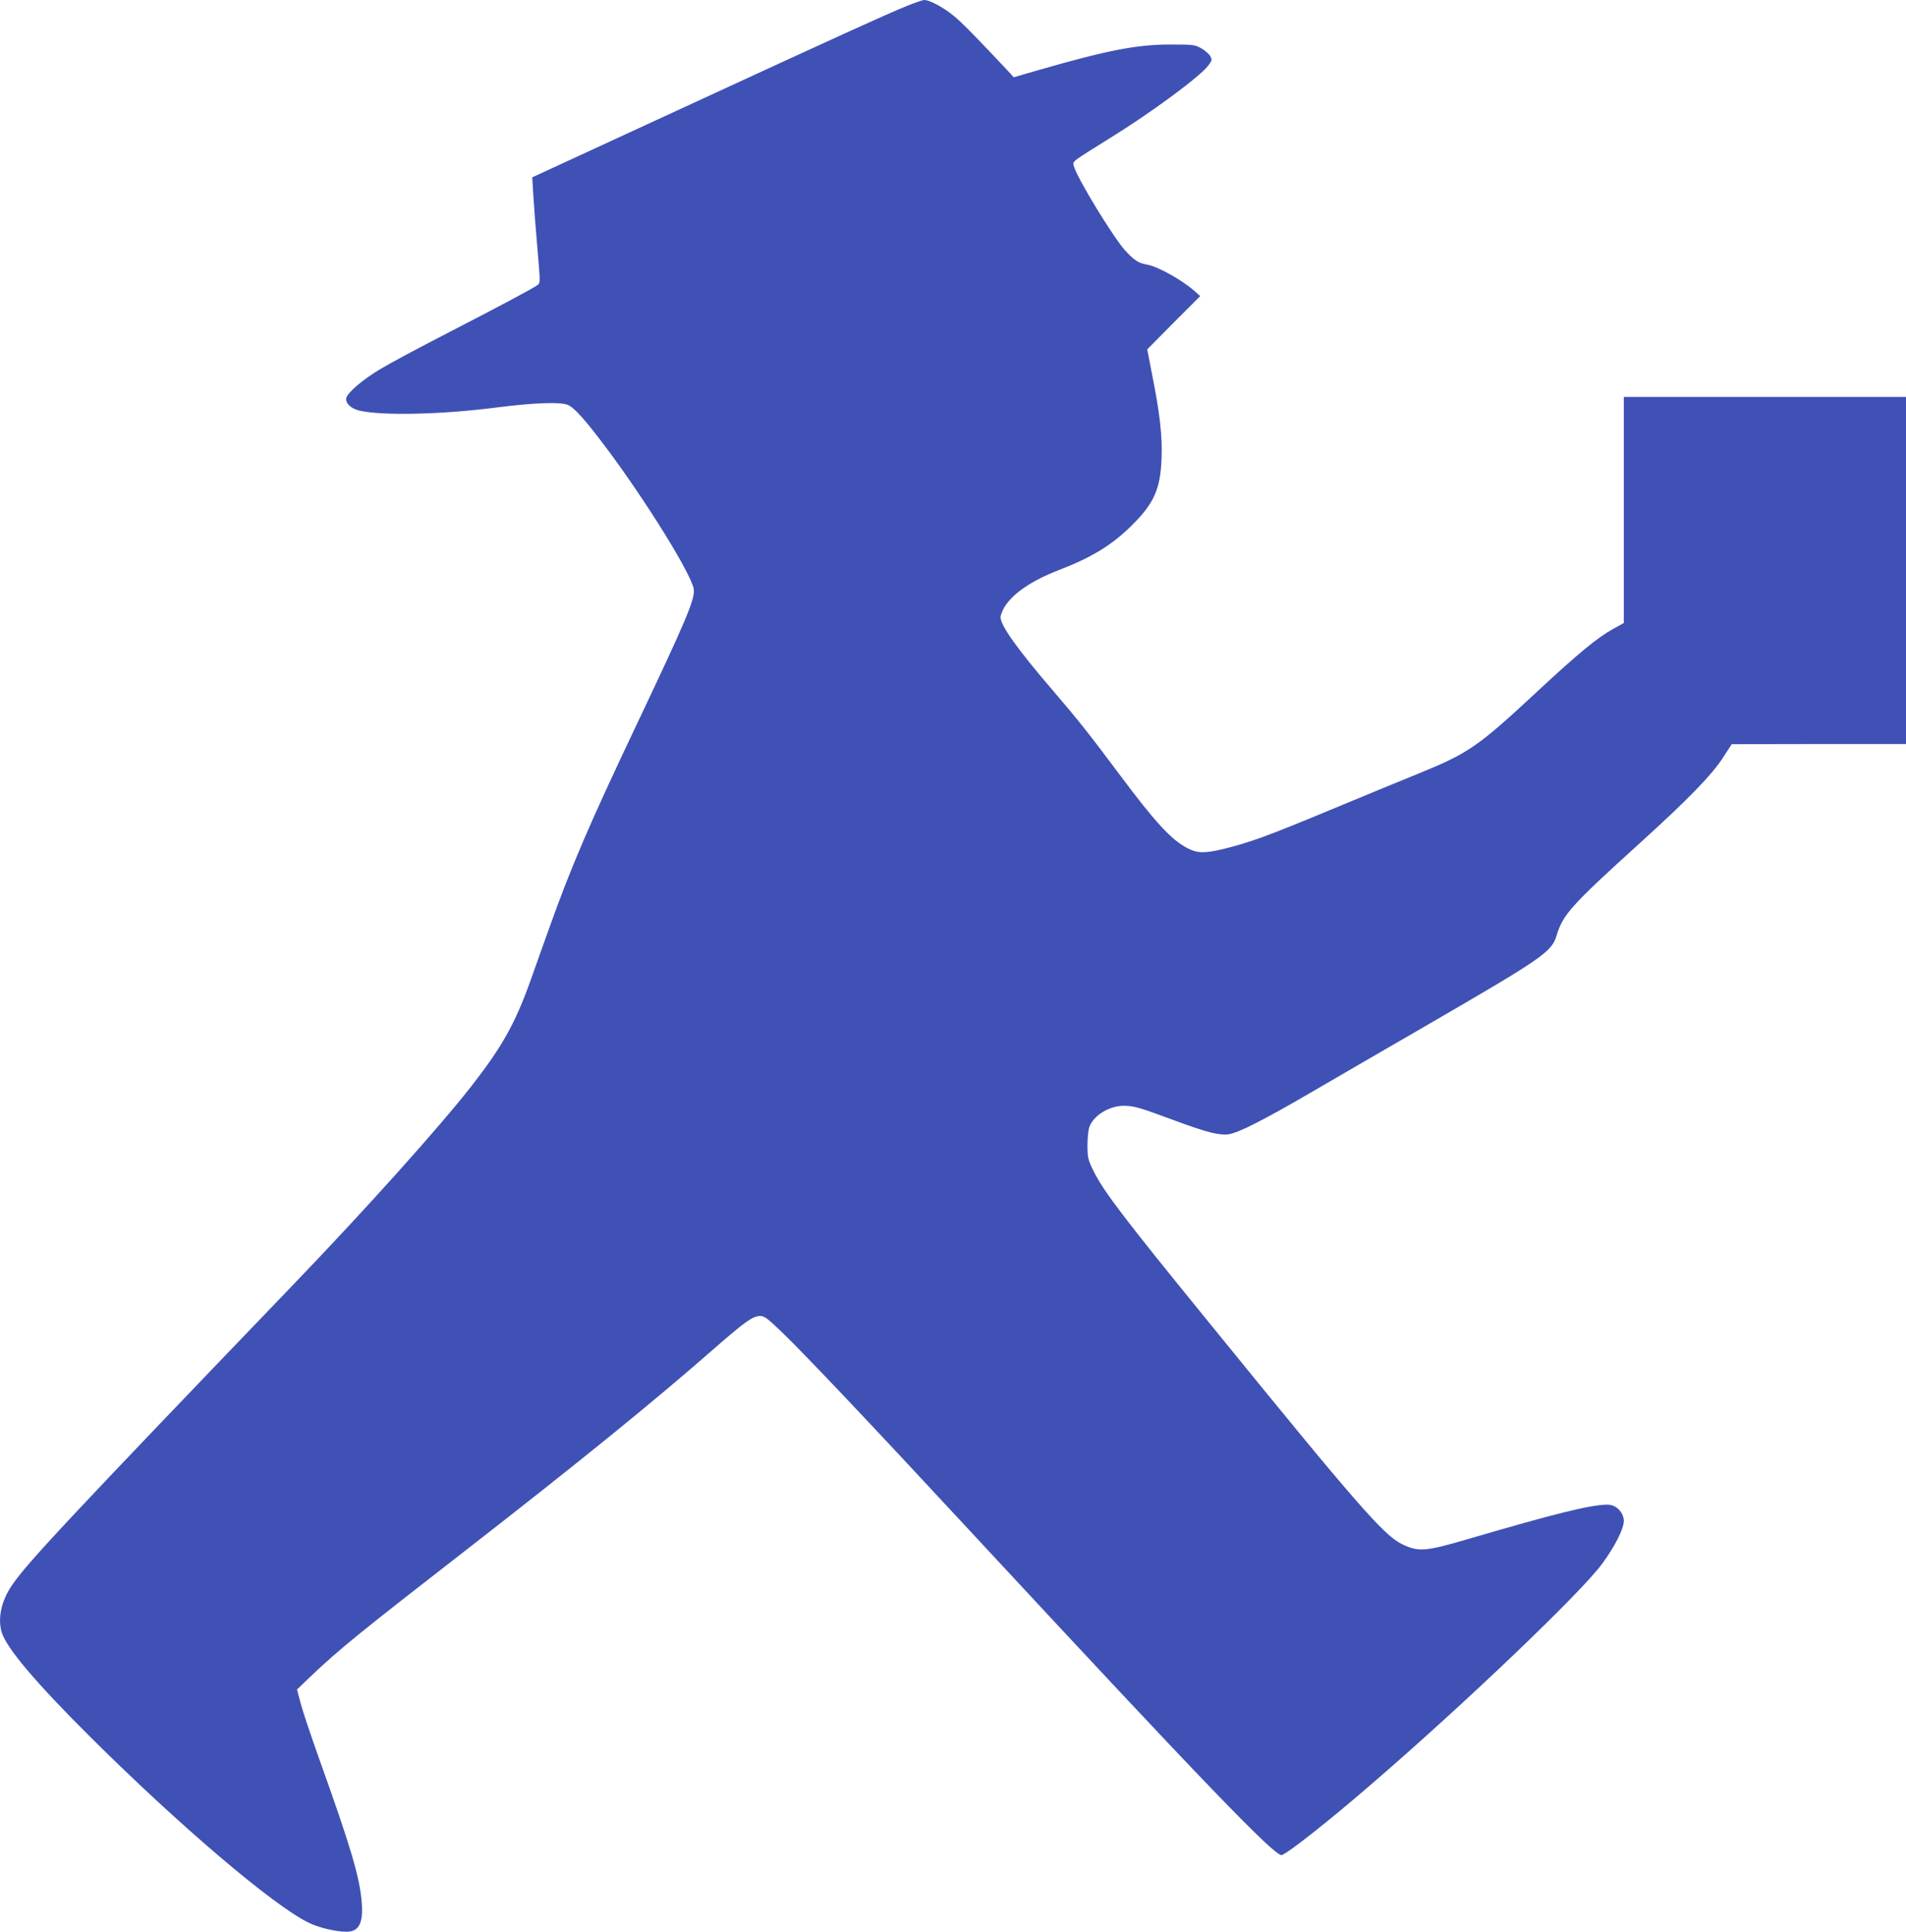
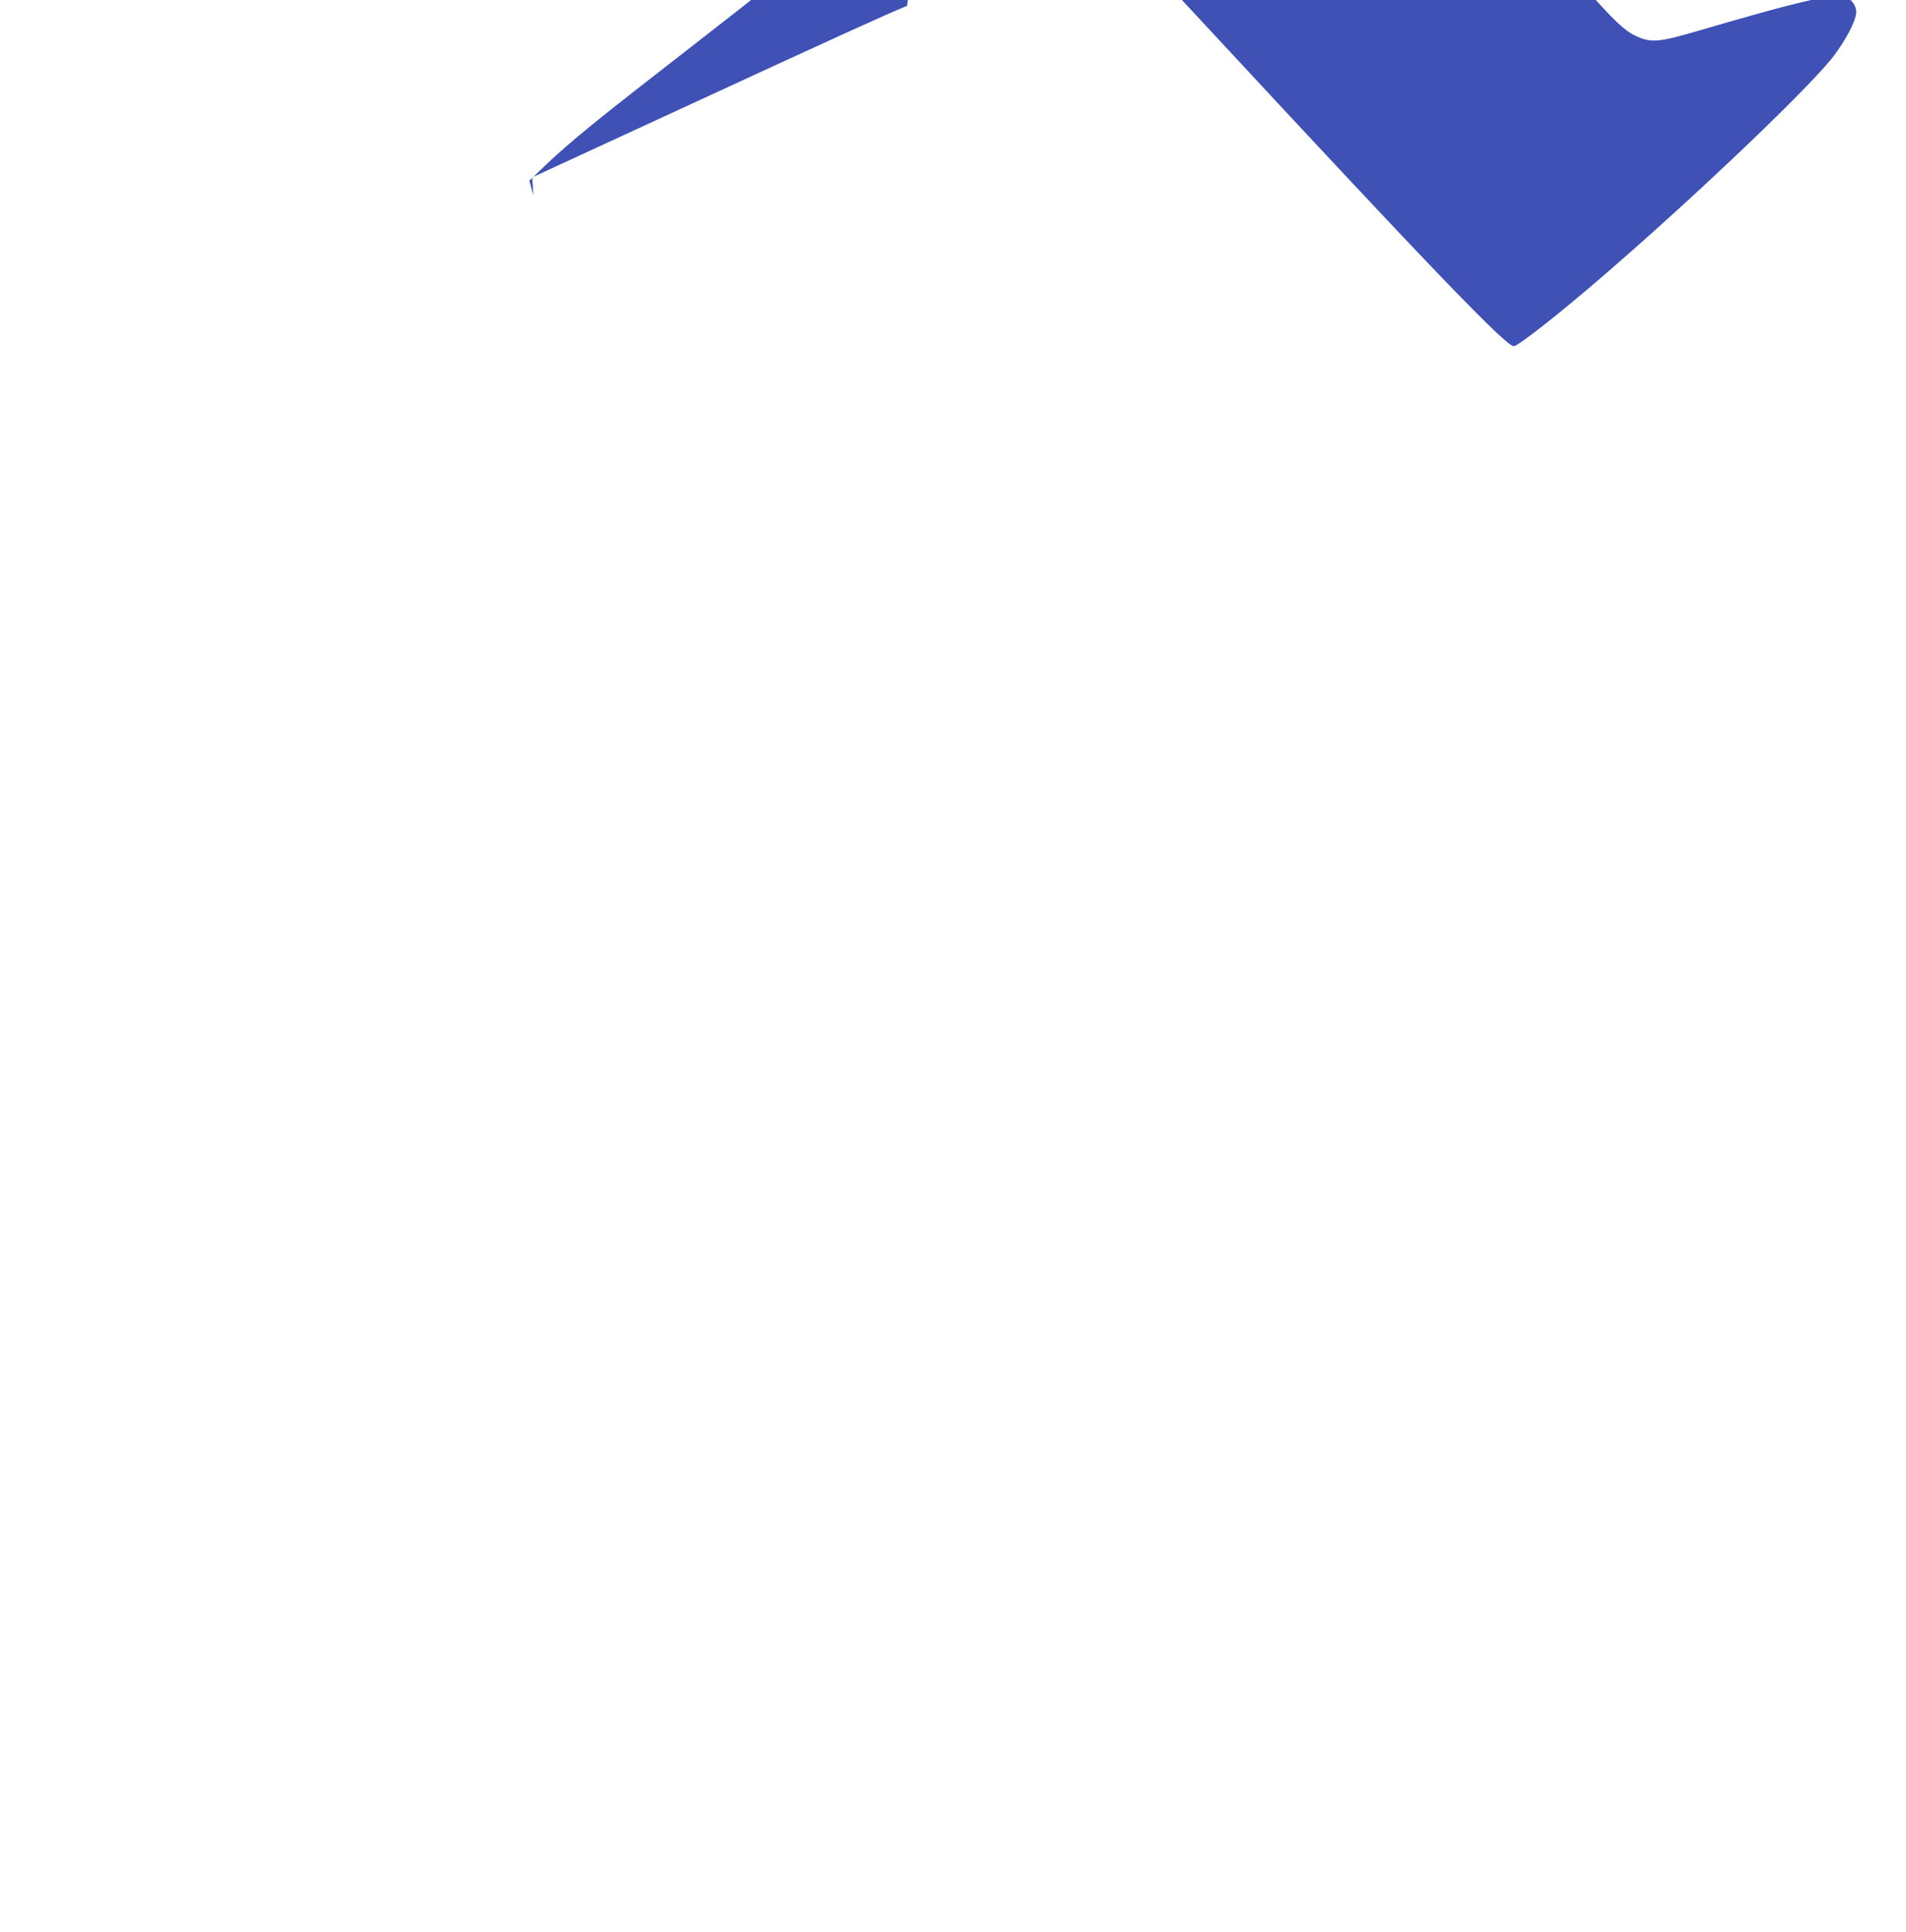
<svg xmlns="http://www.w3.org/2000/svg" version="1.0" width="1263pt" height="1280pt" viewBox="0 0 1263 1280" preserveAspectRatio="xMidYMid meet">
  <g transform="translate(0,1280) scale(0.1,-0.1)" fill="#3f51b5" stroke="none">
-     <path d="M6010 12761 c-142 -58 -446 -196 -1514 -689 l-969 -447 7 -120 c4 -66 16 -223 27 -350 19 -221 20 -230 2 -243 -31 -23 -254 -142 -598 -319 -181 -93 -381 -200 -442 -237 -115 -68 -217 -154 -228 -192 -9 -33 28 -70 83 -84 150 -36 550 -27 912 20 255 32 421 38 473 17 44 -19 117 -101 260 -292 260 -348 558 -829 574 -928 10 -65 -47 -200 -392 -927 -301 -635 -422 -917 -564 -1315 -39 -110 -99 -276 -132 -370 -97 -268 -184 -424 -383 -679 -214 -274 -691 -806 -1171 -1306 -1506 -1568 -1783 -1864 -1879 -2009 -67 -100 -91 -212 -66 -303 29 -104 225 -336 594 -703 591 -587 1207 -1111 1441 -1225 66 -33 181 -60 251 -60 82 0 112 56 101 194 -13 167 -72 366 -286 963 -49 138 -102 295 -117 350 l-26 98 98 94 c177 169 338 299 1004 816 753 585 1261 997 1669 1355 197 172 250 210 298 210 28 0 48 -15 139 -102 159 -153 572 -589 1299 -1373 1489 -1605 1975 -2109 2018 -2097 41 12 312 225 597 472 614 529 1379 1260 1524 1455 86 116 146 234 146 287 0 56 -51 108 -107 108 -112 0 -341 -57 -943 -233 -262 -77 -313 -81 -419 -29 -122 59 -294 256 -1288 1479 -561 689 -686 854 -755 990 -38 77 -41 88 -42 170 0 49 5 104 12 124 27 78 133 143 232 142 67 -1 103 -12 335 -98 211 -78 293 -99 355 -91 65 9 229 92 545 276 154 90 516 300 805 467 729 423 792 466 824 572 42 141 96 201 556 618 315 285 476 451 550 567 l55 85 578 1 577 0 0 1150 0 1150 -935 0 -935 0 0 -749 0 -749 -72 -40 c-103 -57 -228 -160 -493 -406 -404 -376 -461 -415 -796 -552 -90 -36 -351 -144 -580 -239 -430 -179 -539 -218 -719 -262 -118 -28 -167 -27 -232 7 -106 55 -215 173 -451 490 -201 269 -271 357 -437 551 -235 273 -350 434 -350 489 0 14 13 46 28 71 57 89 178 171 352 239 226 87 358 168 491 300 146 145 188 239 196 440 6 147 -11 299 -62 555 l-33 170 175 177 176 176 -38 34 c-83 73 -239 160 -311 174 -59 10 -86 27 -147 93 -79 86 -325 489 -342 563 -8 30 -15 24 237 181 280 173 596 407 654 482 26 35 27 39 13 64 -8 14 -35 37 -59 51 -43 24 -52 25 -210 25 -220 -1 -407 -37 -857 -166 l-176 -51 -21 24 c-222 237 -322 339 -376 383 -68 56 -160 105 -195 105 -11 0 -63 -18 -115 -39z" />
+     <path d="M6010 12761 c-142 -58 -446 -196 -1514 -689 l-969 -447 7 -120 l-26 98 98 94 c177 169 338 299 1004 816 753 585 1261 997 1669 1355 197 172 250 210 298 210 28 0 48 -15 139 -102 159 -153 572 -589 1299 -1373 1489 -1605 1975 -2109 2018 -2097 41 12 312 225 597 472 614 529 1379 1260 1524 1455 86 116 146 234 146 287 0 56 -51 108 -107 108 -112 0 -341 -57 -943 -233 -262 -77 -313 -81 -419 -29 -122 59 -294 256 -1288 1479 -561 689 -686 854 -755 990 -38 77 -41 88 -42 170 0 49 5 104 12 124 27 78 133 143 232 142 67 -1 103 -12 335 -98 211 -78 293 -99 355 -91 65 9 229 92 545 276 154 90 516 300 805 467 729 423 792 466 824 572 42 141 96 201 556 618 315 285 476 451 550 567 l55 85 578 1 577 0 0 1150 0 1150 -935 0 -935 0 0 -749 0 -749 -72 -40 c-103 -57 -228 -160 -493 -406 -404 -376 -461 -415 -796 -552 -90 -36 -351 -144 -580 -239 -430 -179 -539 -218 -719 -262 -118 -28 -167 -27 -232 7 -106 55 -215 173 -451 490 -201 269 -271 357 -437 551 -235 273 -350 434 -350 489 0 14 13 46 28 71 57 89 178 171 352 239 226 87 358 168 491 300 146 145 188 239 196 440 6 147 -11 299 -62 555 l-33 170 175 177 176 176 -38 34 c-83 73 -239 160 -311 174 -59 10 -86 27 -147 93 -79 86 -325 489 -342 563 -8 30 -15 24 237 181 280 173 596 407 654 482 26 35 27 39 13 64 -8 14 -35 37 -59 51 -43 24 -52 25 -210 25 -220 -1 -407 -37 -857 -166 l-176 -51 -21 24 c-222 237 -322 339 -376 383 -68 56 -160 105 -195 105 -11 0 -63 -18 -115 -39z" />
  </g>
</svg>